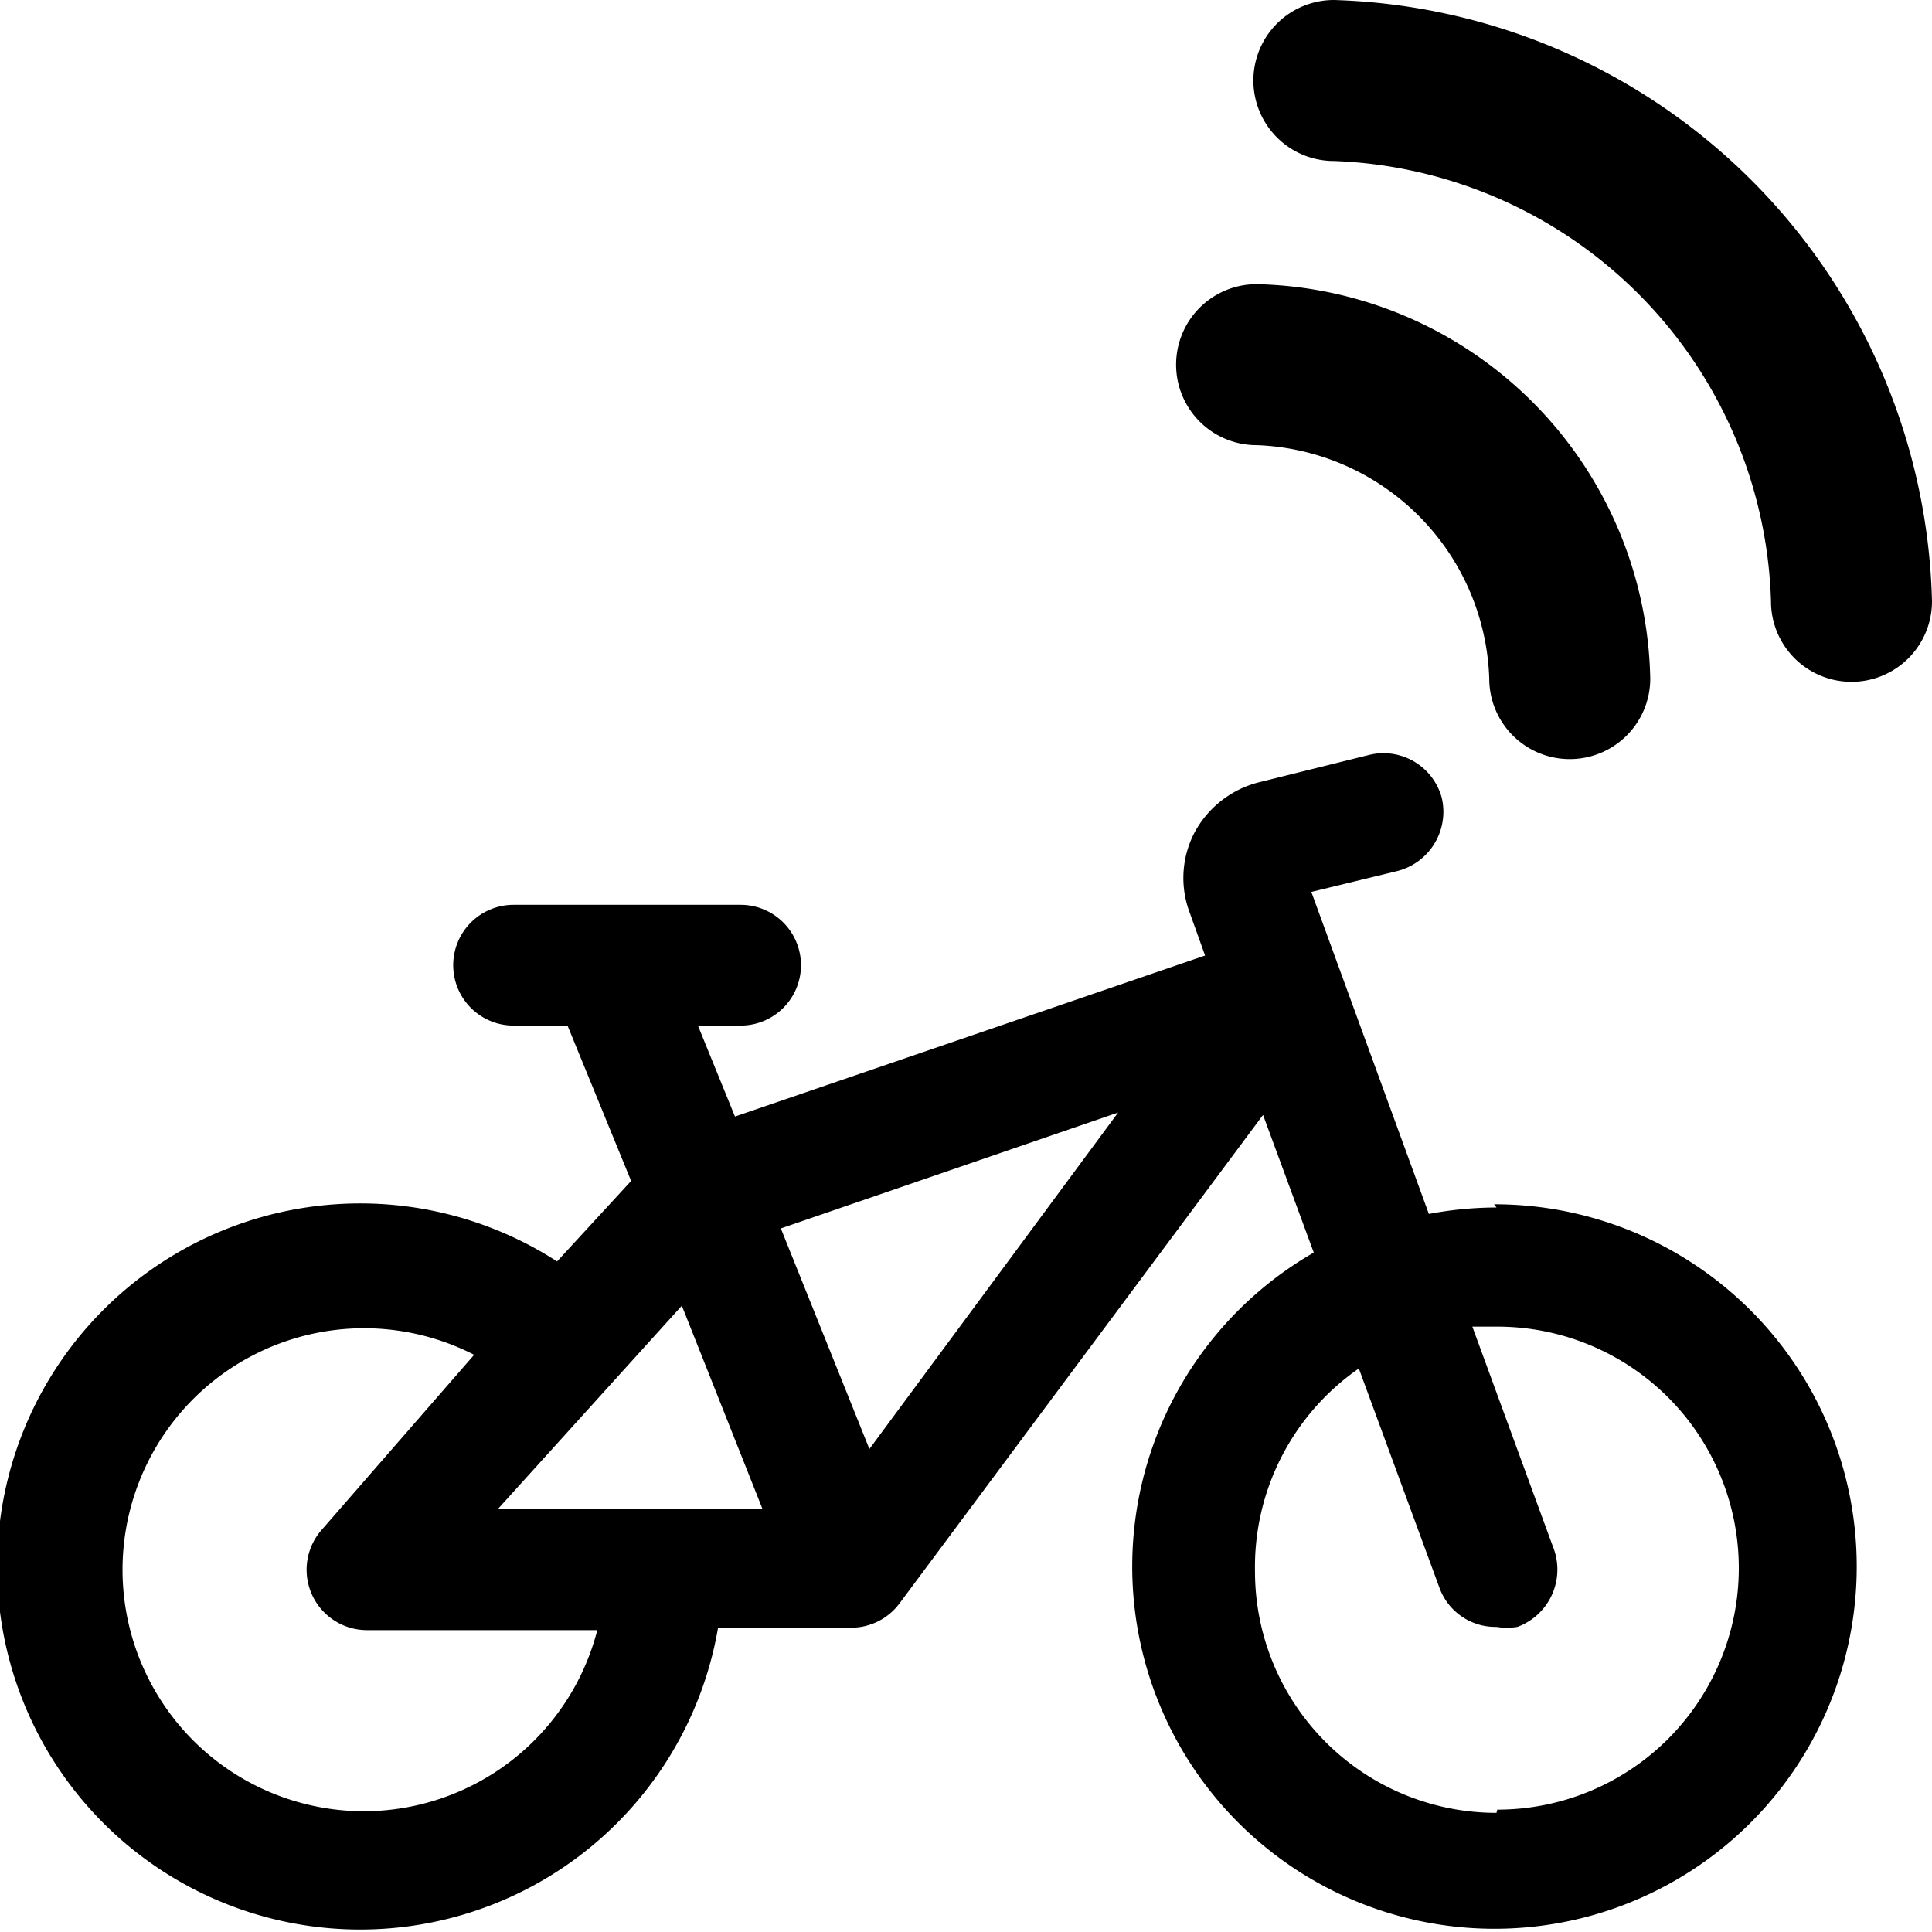
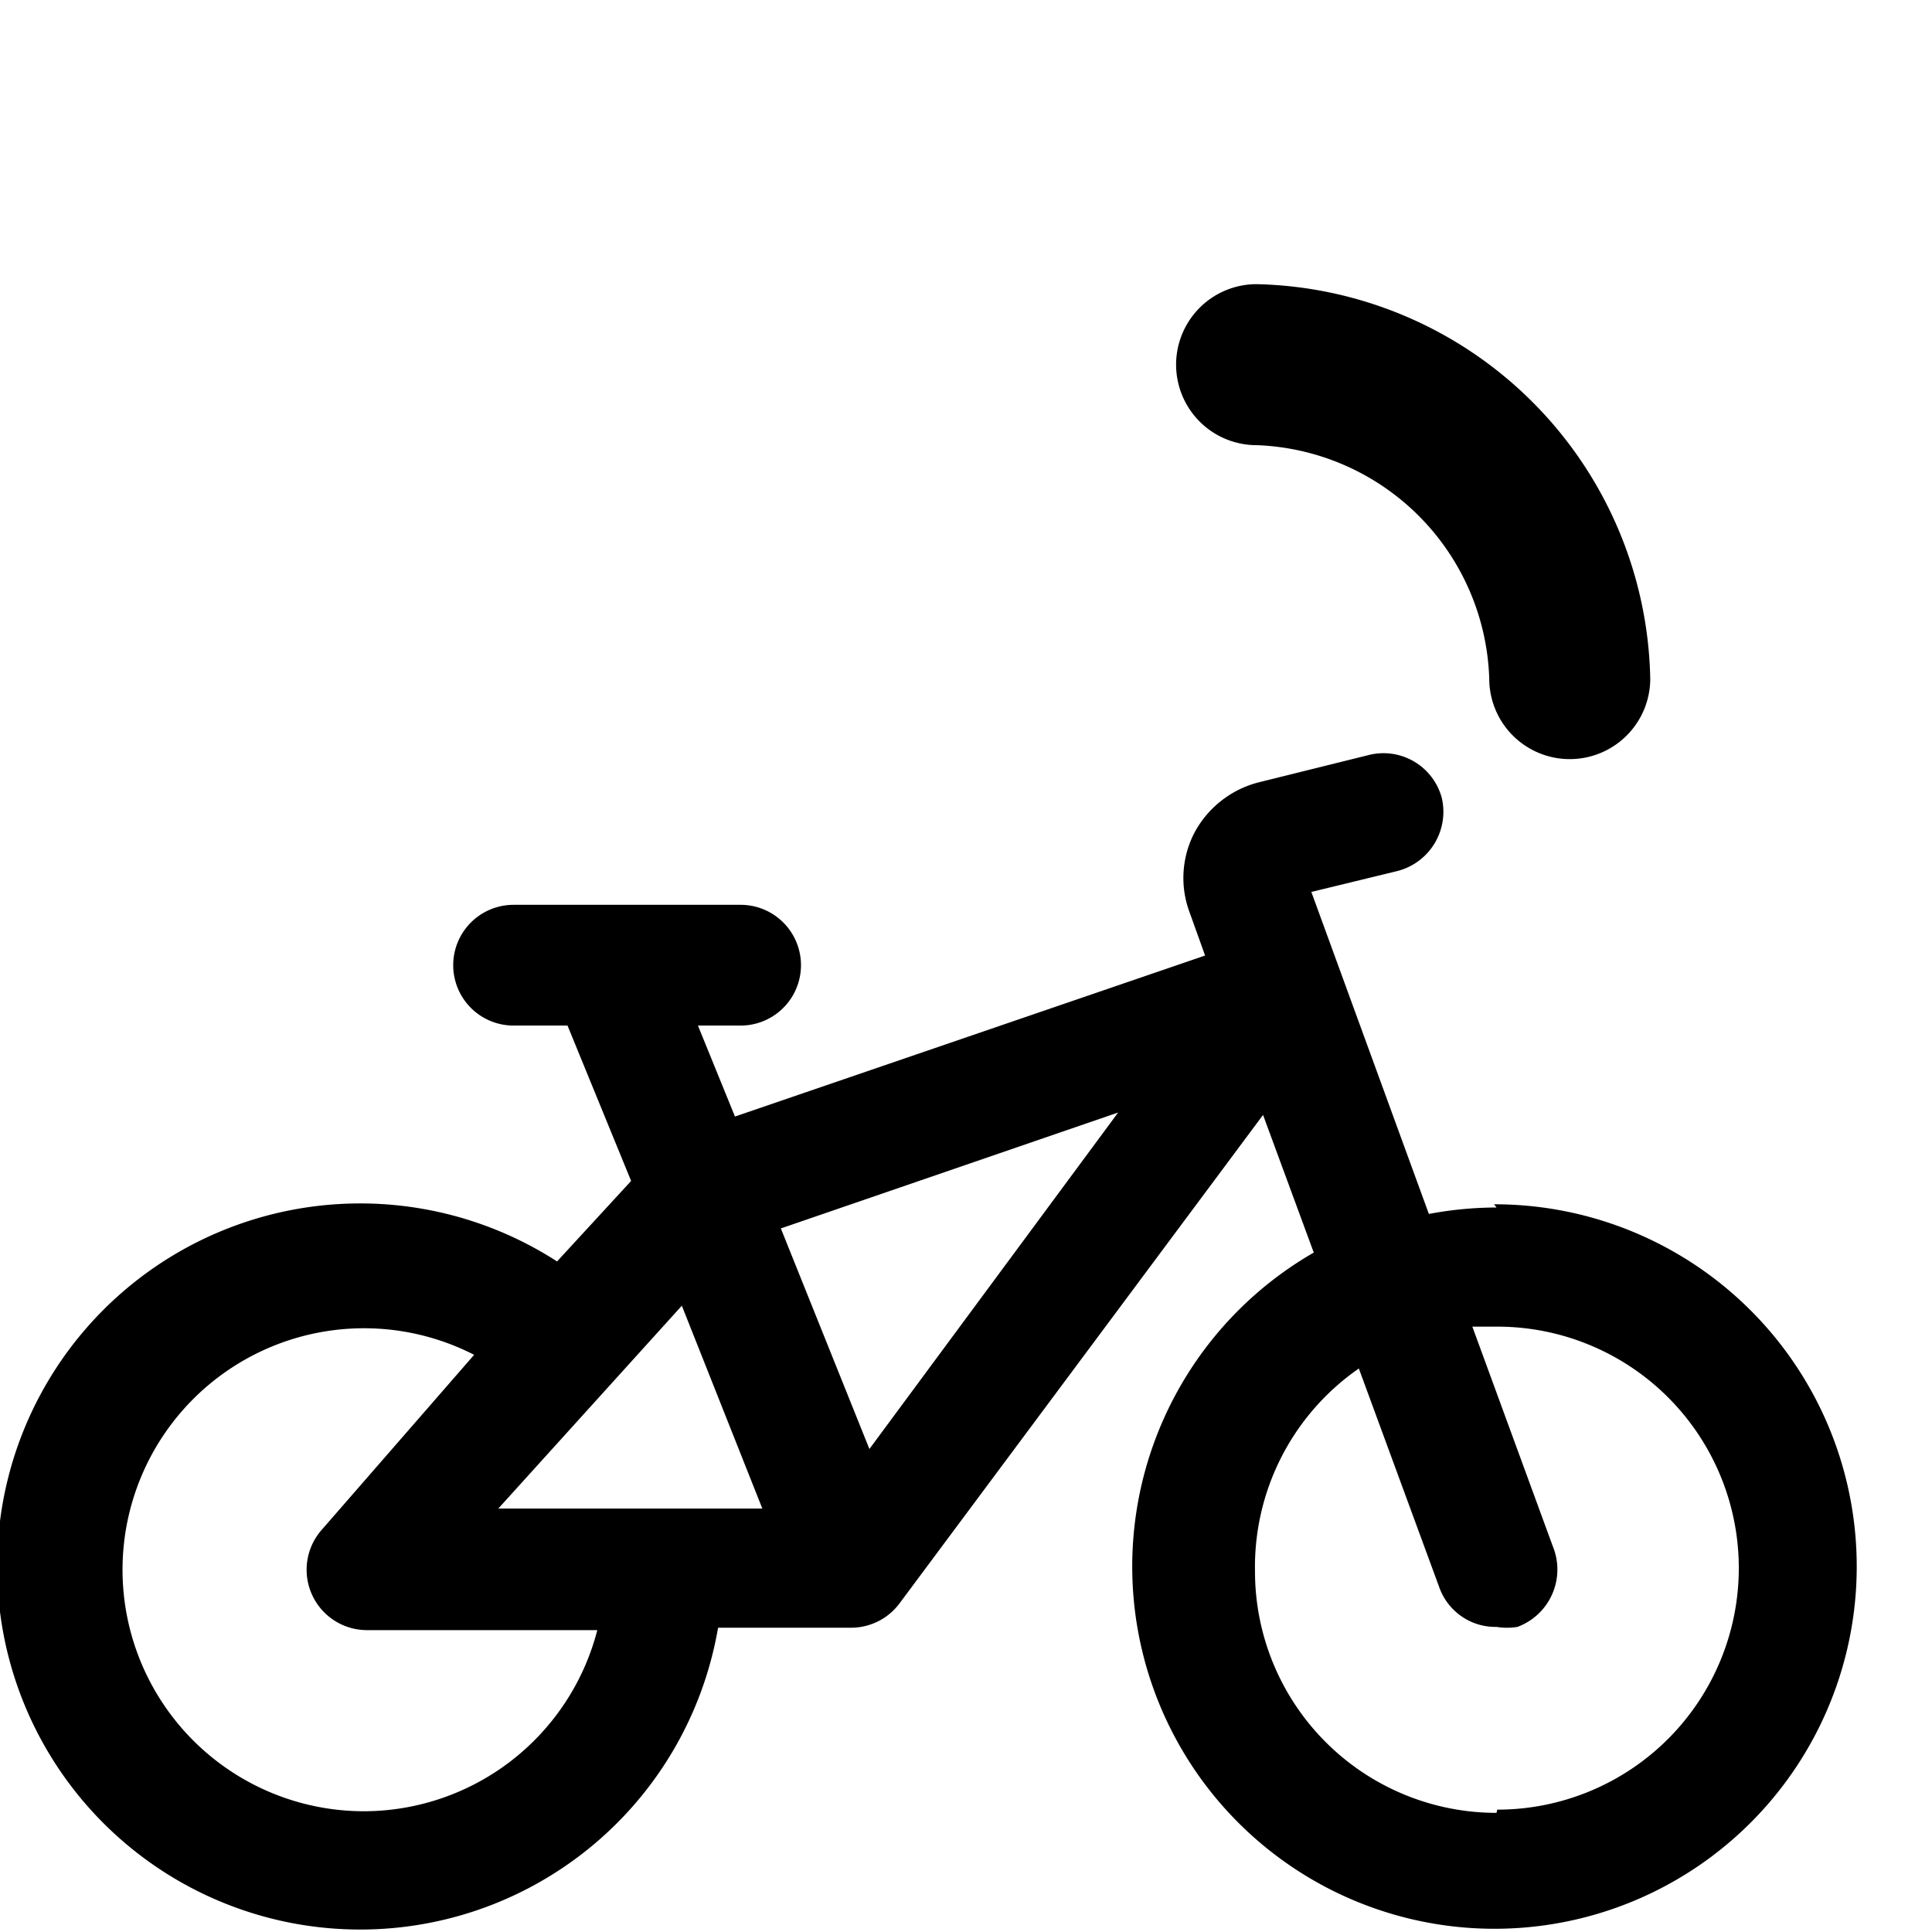
<svg xmlns="http://www.w3.org/2000/svg" viewBox="0 0 24 24">
  <g>
    <path d="M18.59 15a4.6 4.6 0 0 0 -0.84 0.08l-1.46 -4 1.07 -0.26a0.76 0.76 0 0 0 0.55 -0.91 0.75 0.75 0 0 0 -0.91 -0.53l-1.37 0.34a1.26 1.26 0 0 0 -0.79 0.62 1.22 1.22 0 0 0 -0.06 1l0.19 0.53 -5.84 2 -0.46 -1.13h0.53a0.75 0.75 0 0 0 0 -1.5H6.38a0.75 0.75 0 0 0 0 1.5h0.67l0.79 1.93 -0.92 1a4.51 4.51 0 1 0 2 4.55h1.66a0.75 0.75 0 0 0 0.6 -0.31l4.51 -6.06 0.63 1.71a4.5 4.5 0 1 0 2.24 -0.6ZM4.51 22.5a3 3 0 1 1 1.38 -5.67L4 19a0.75 0.75 0 0 0 0.56 1.25h2.86a3 3 0 0 1 -2.91 2.25Zm1.68 -3.76 2.28 -2.52 1 2.52ZM10.8 18l-1.1 -2.74 4.19 -1.44Zm7.79 4.52a3 3 0 0 1 -3 -3A3 3 0 0 1 16.88 17l1 2.72a0.74 0.74 0 0 0 0.71 0.49 0.82 0.82 0 0 0 0.26 0 0.76 0.76 0 0 0 0.44 -1l-1 -2.73 0.31 0a3 3 0 0 1 0 6Z" fill="#000000" stroke-width="1" />
    <g>
      <path d="M15.61 3.53a1 1 0 0 0 -1 1 1 1 0 0 0 1 1 3 3 0 0 1 2.89 2.9 1 1 0 0 0 1 1 1 1 0 0 0 1 -1 5 5 0 0 0 -4.89 -4.9Z" fill="#000000" stroke-width="1" />
-       <path d="M16.57 0a1 1 0 0 0 -1 1 1 1 0 0 0 1 1A5.64 5.64 0 0 1 22 7.47a1 1 0 0 0 1 1 1 1 0 0 0 1 -1A7.66 7.66 0 0 0 16.57 0Z" fill="#000000" stroke-width="1" />
    </g>
  </g>
</svg>